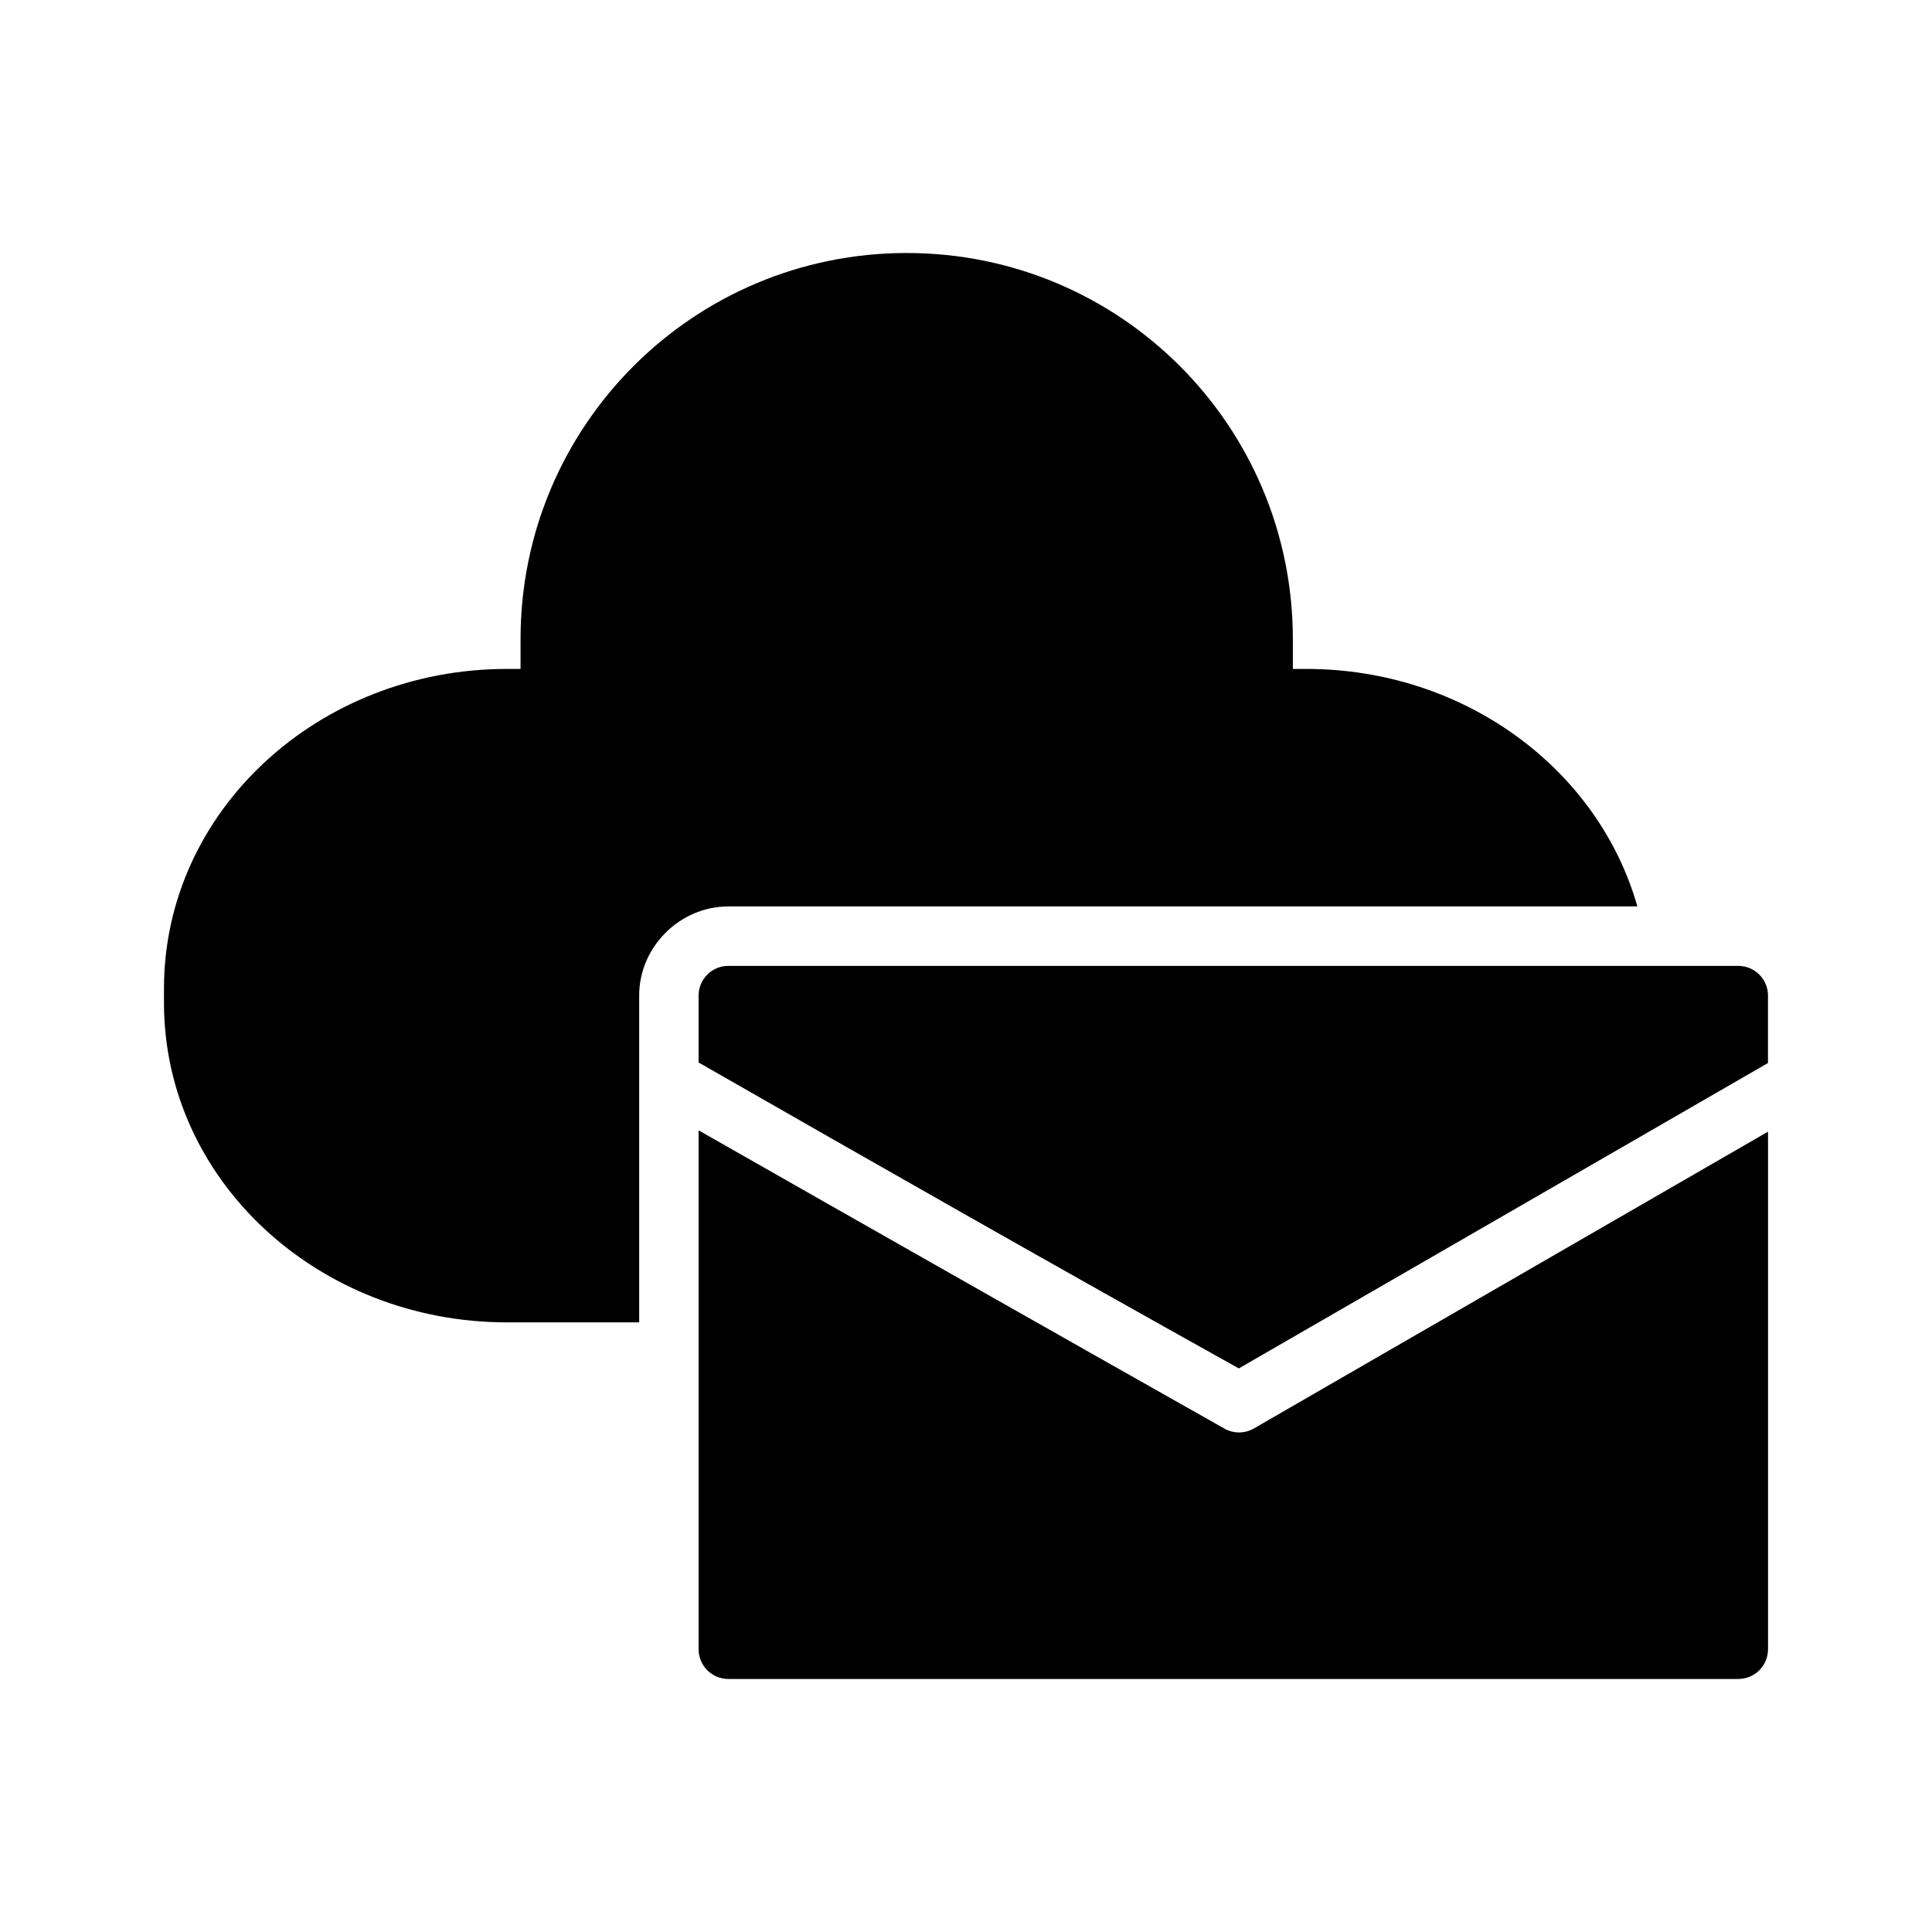
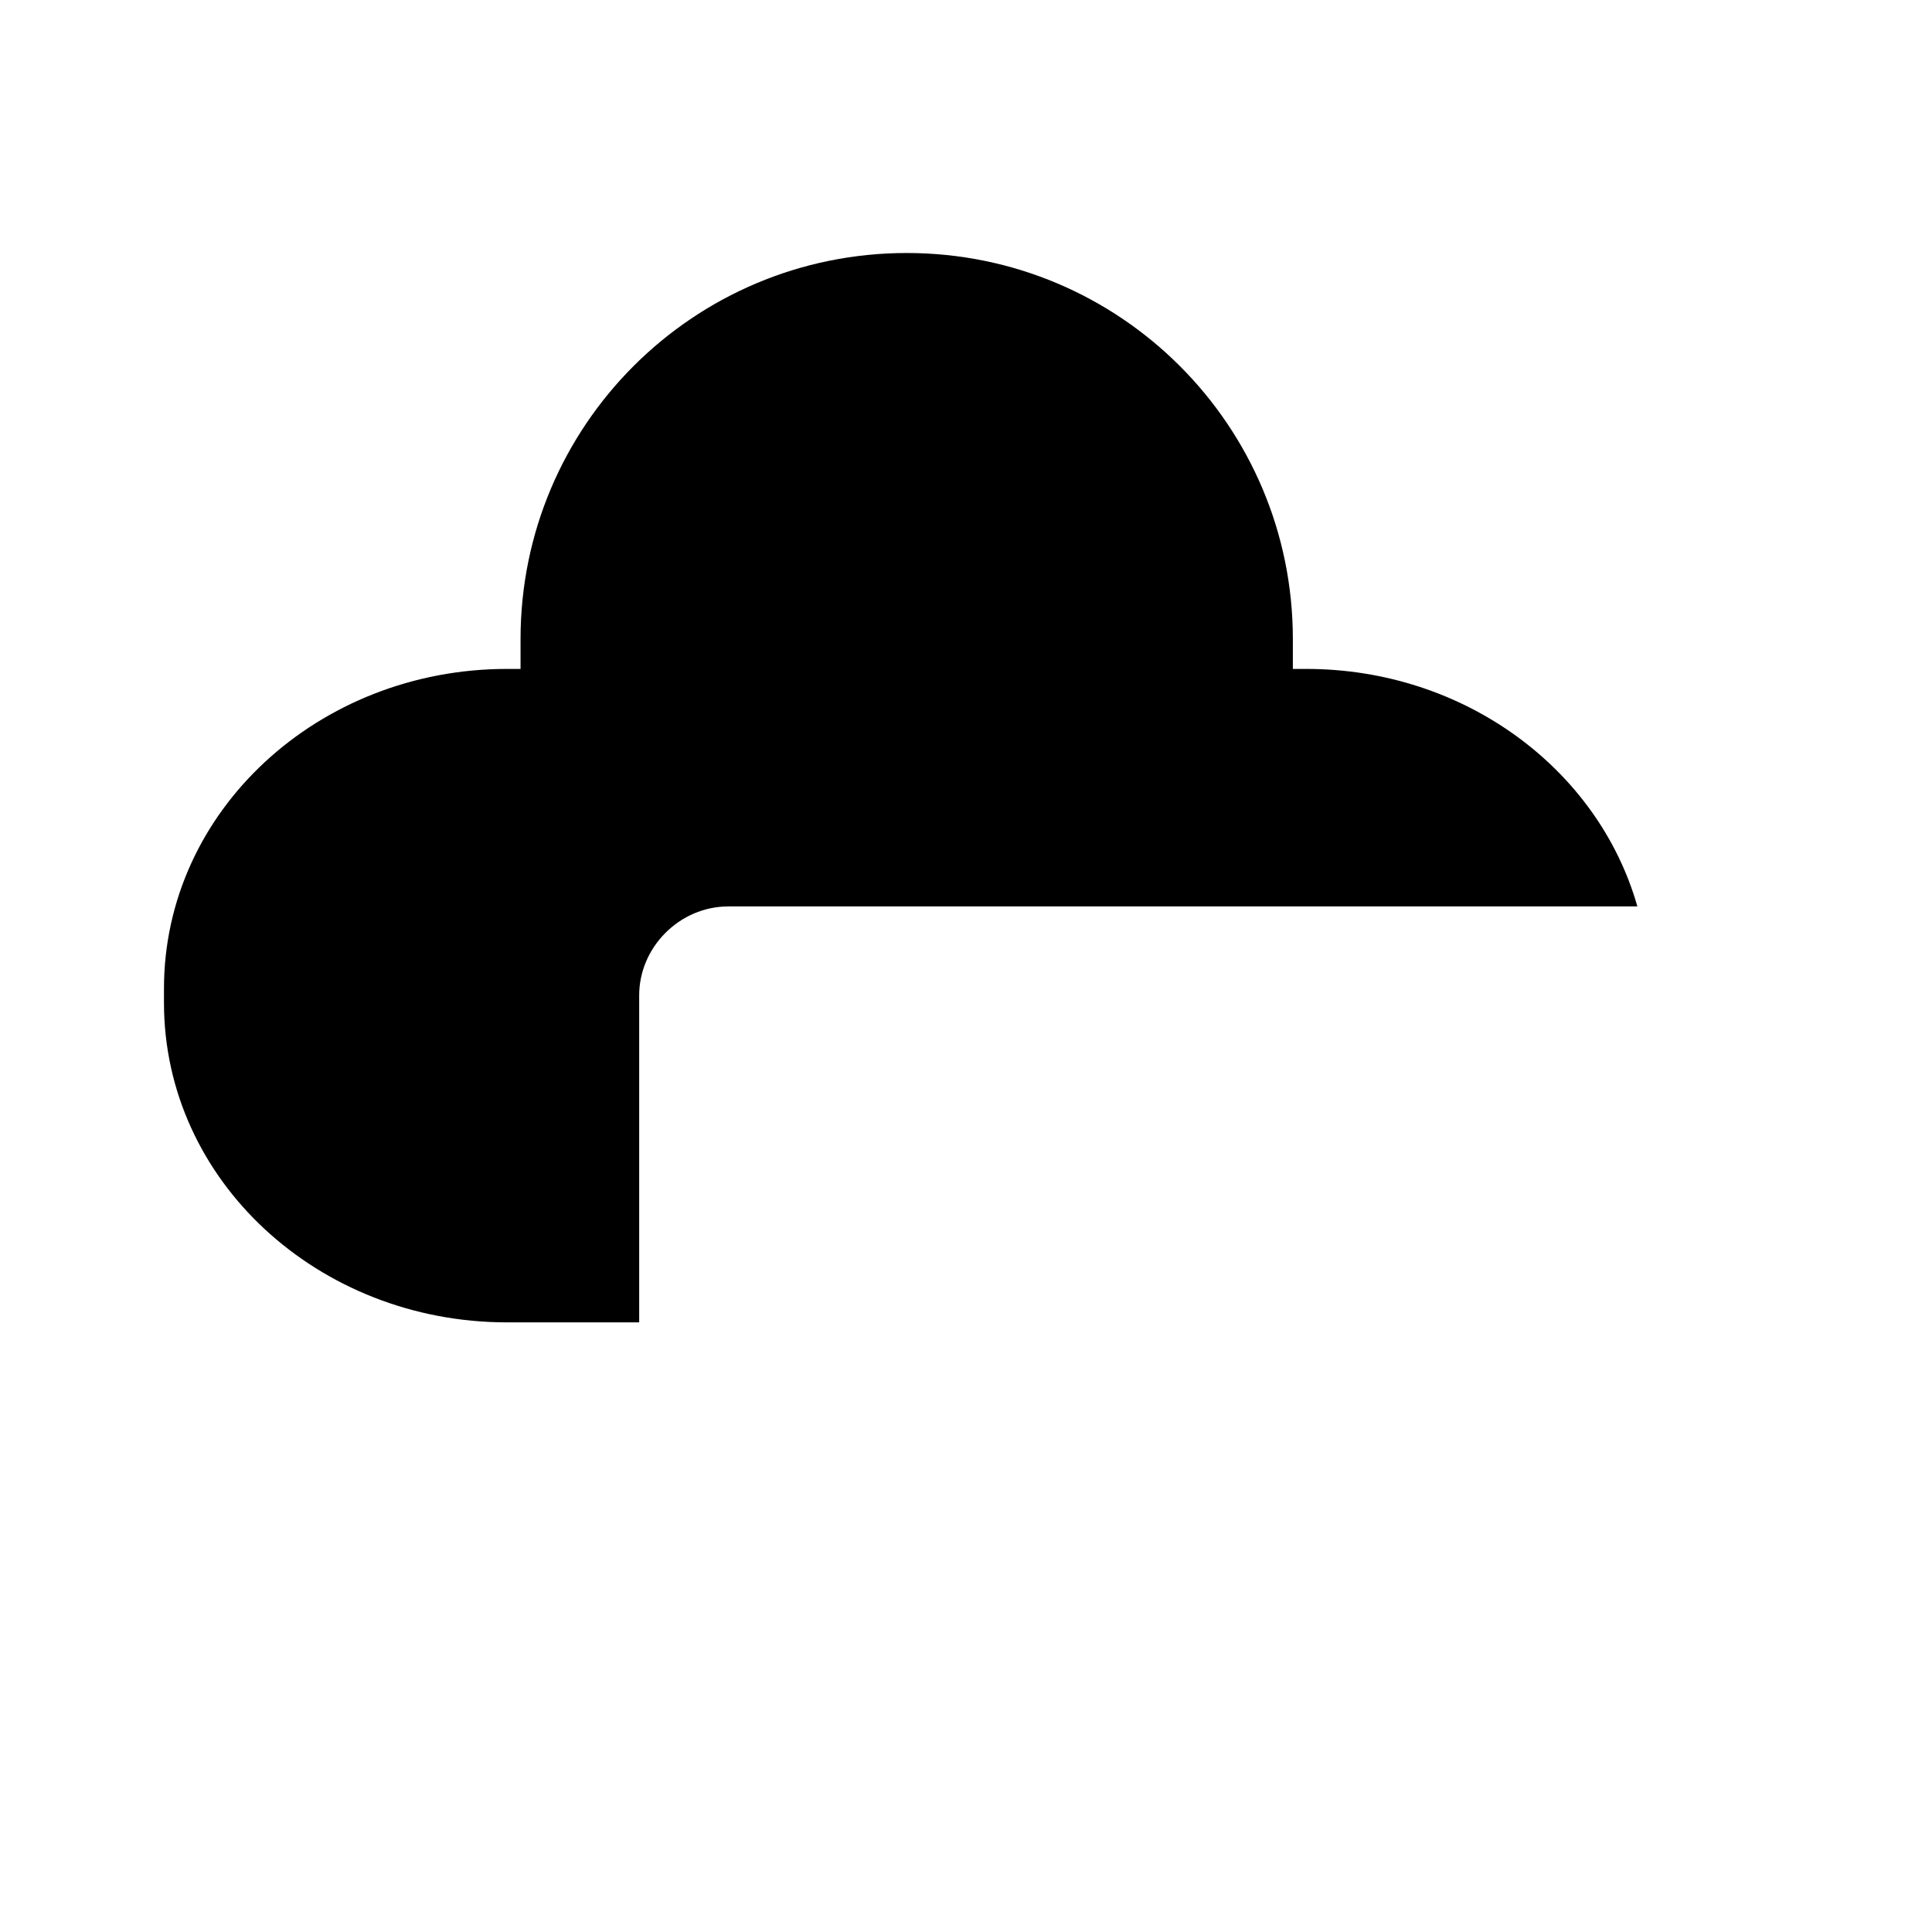
<svg xmlns="http://www.w3.org/2000/svg" fill="#000000" width="800px" height="800px" version="1.1" viewBox="144 144 512 512">
  <g>
-     <path d="m337.04 399.97c-2.102-0.008-4.113 0.82-5.598 2.305-1.484 1.484-2.316 3.5-2.309 5.598v17.695c47.59 27.266 95.258 54.379 143.17 81.074 46.754-26.965 93.488-53.957 140.23-80.934v-17.836h0.004c0.008-2.09-0.816-4.098-2.289-5.582-1.473-1.48-3.477-2.316-5.566-2.32zm-7.902 43.574v137.5l-0.004-0.004c-0.008 2.098 0.824 4.113 2.309 5.598s3.496 2.312 5.598 2.305h267.65c2.09-0.004 4.094-0.84 5.566-2.32 1.473-1.484 2.297-3.492 2.289-5.582v-137.14c-45.43 26.223-90.863 52.434-136.29 78.676-2.414 1.379-5.379 1.379-7.797 0-46.504-26.238-92.93-52.609-139.33-79.027z" />
    <path d="m384.29 211.05c-56.559 0-102.34 45.762-102.34 102.32v7.902h-3.598c-49.906 0-90.898 37.578-90.898 84.73v3.723c0 47.156 40.988 84.715 90.898 84.715h35.039v-86.516c-0.078-12.906 10.746-23.73 23.648-23.707l0.078-0.016h240.8c-10.348-36.402-45.844-62.93-87.746-62.93h-3.551v-7.902c0-56.559-45.762-102.32-102.32-102.32z" />
  </g>
</svg>